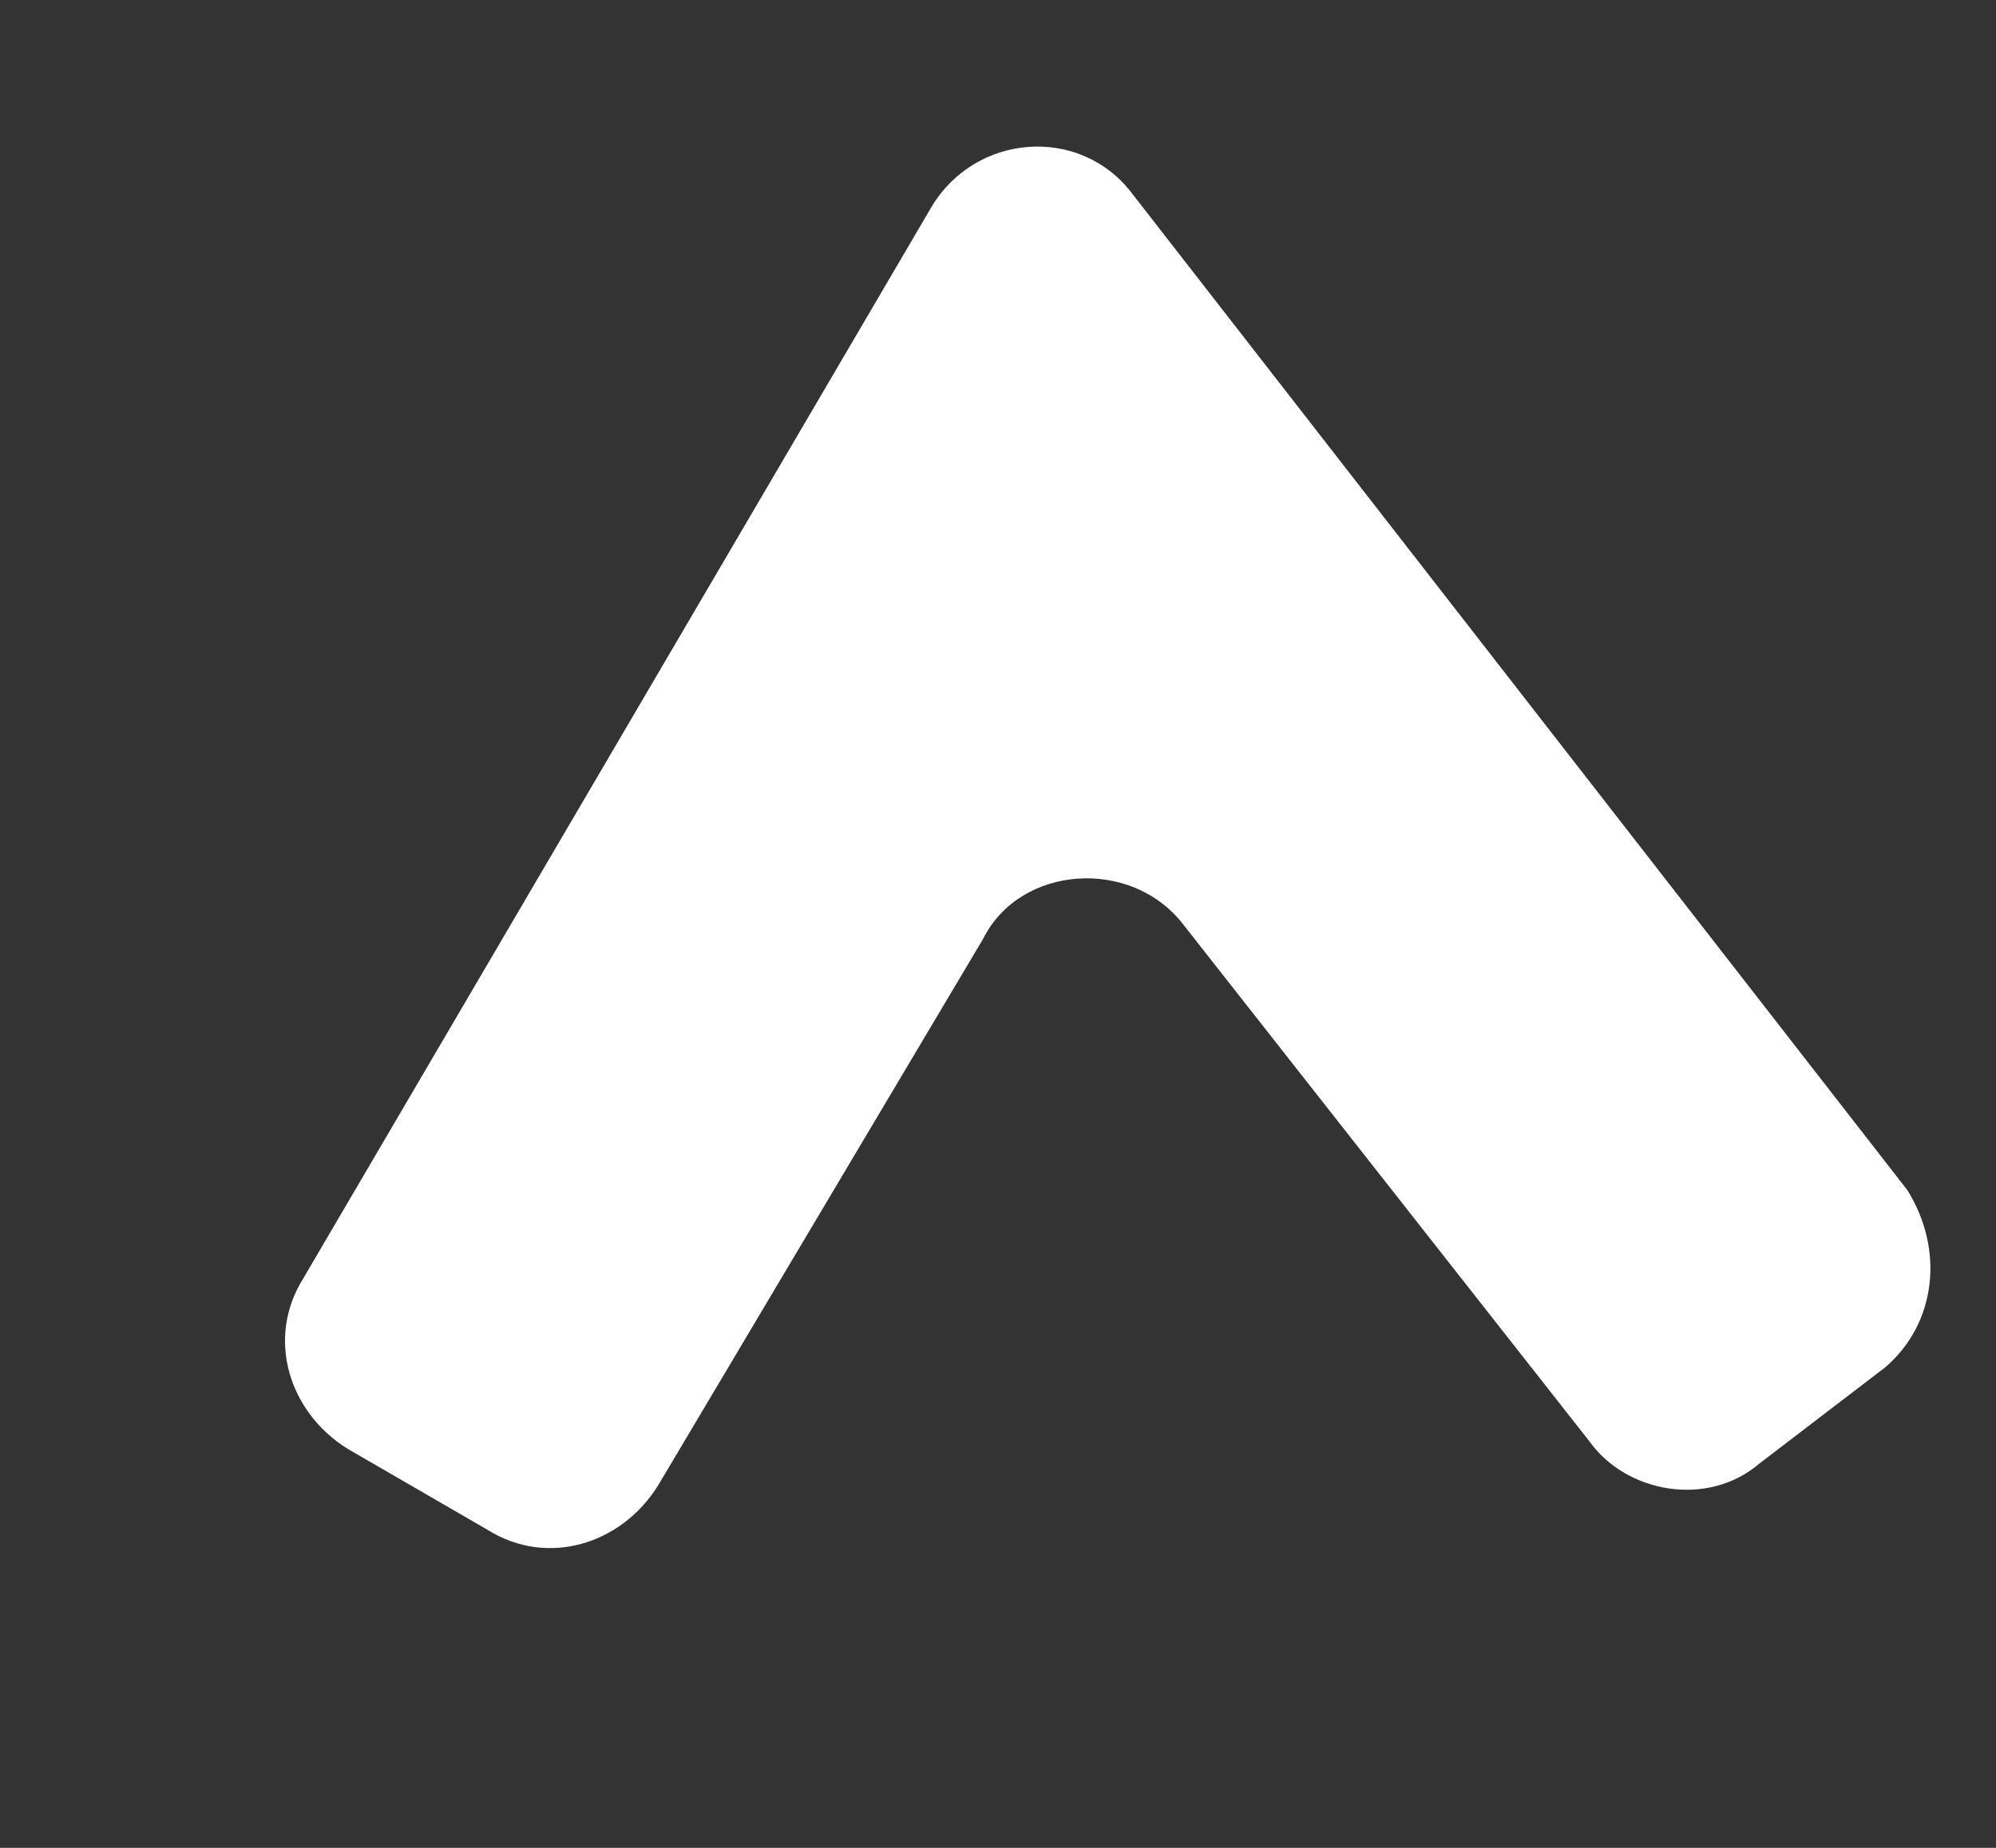
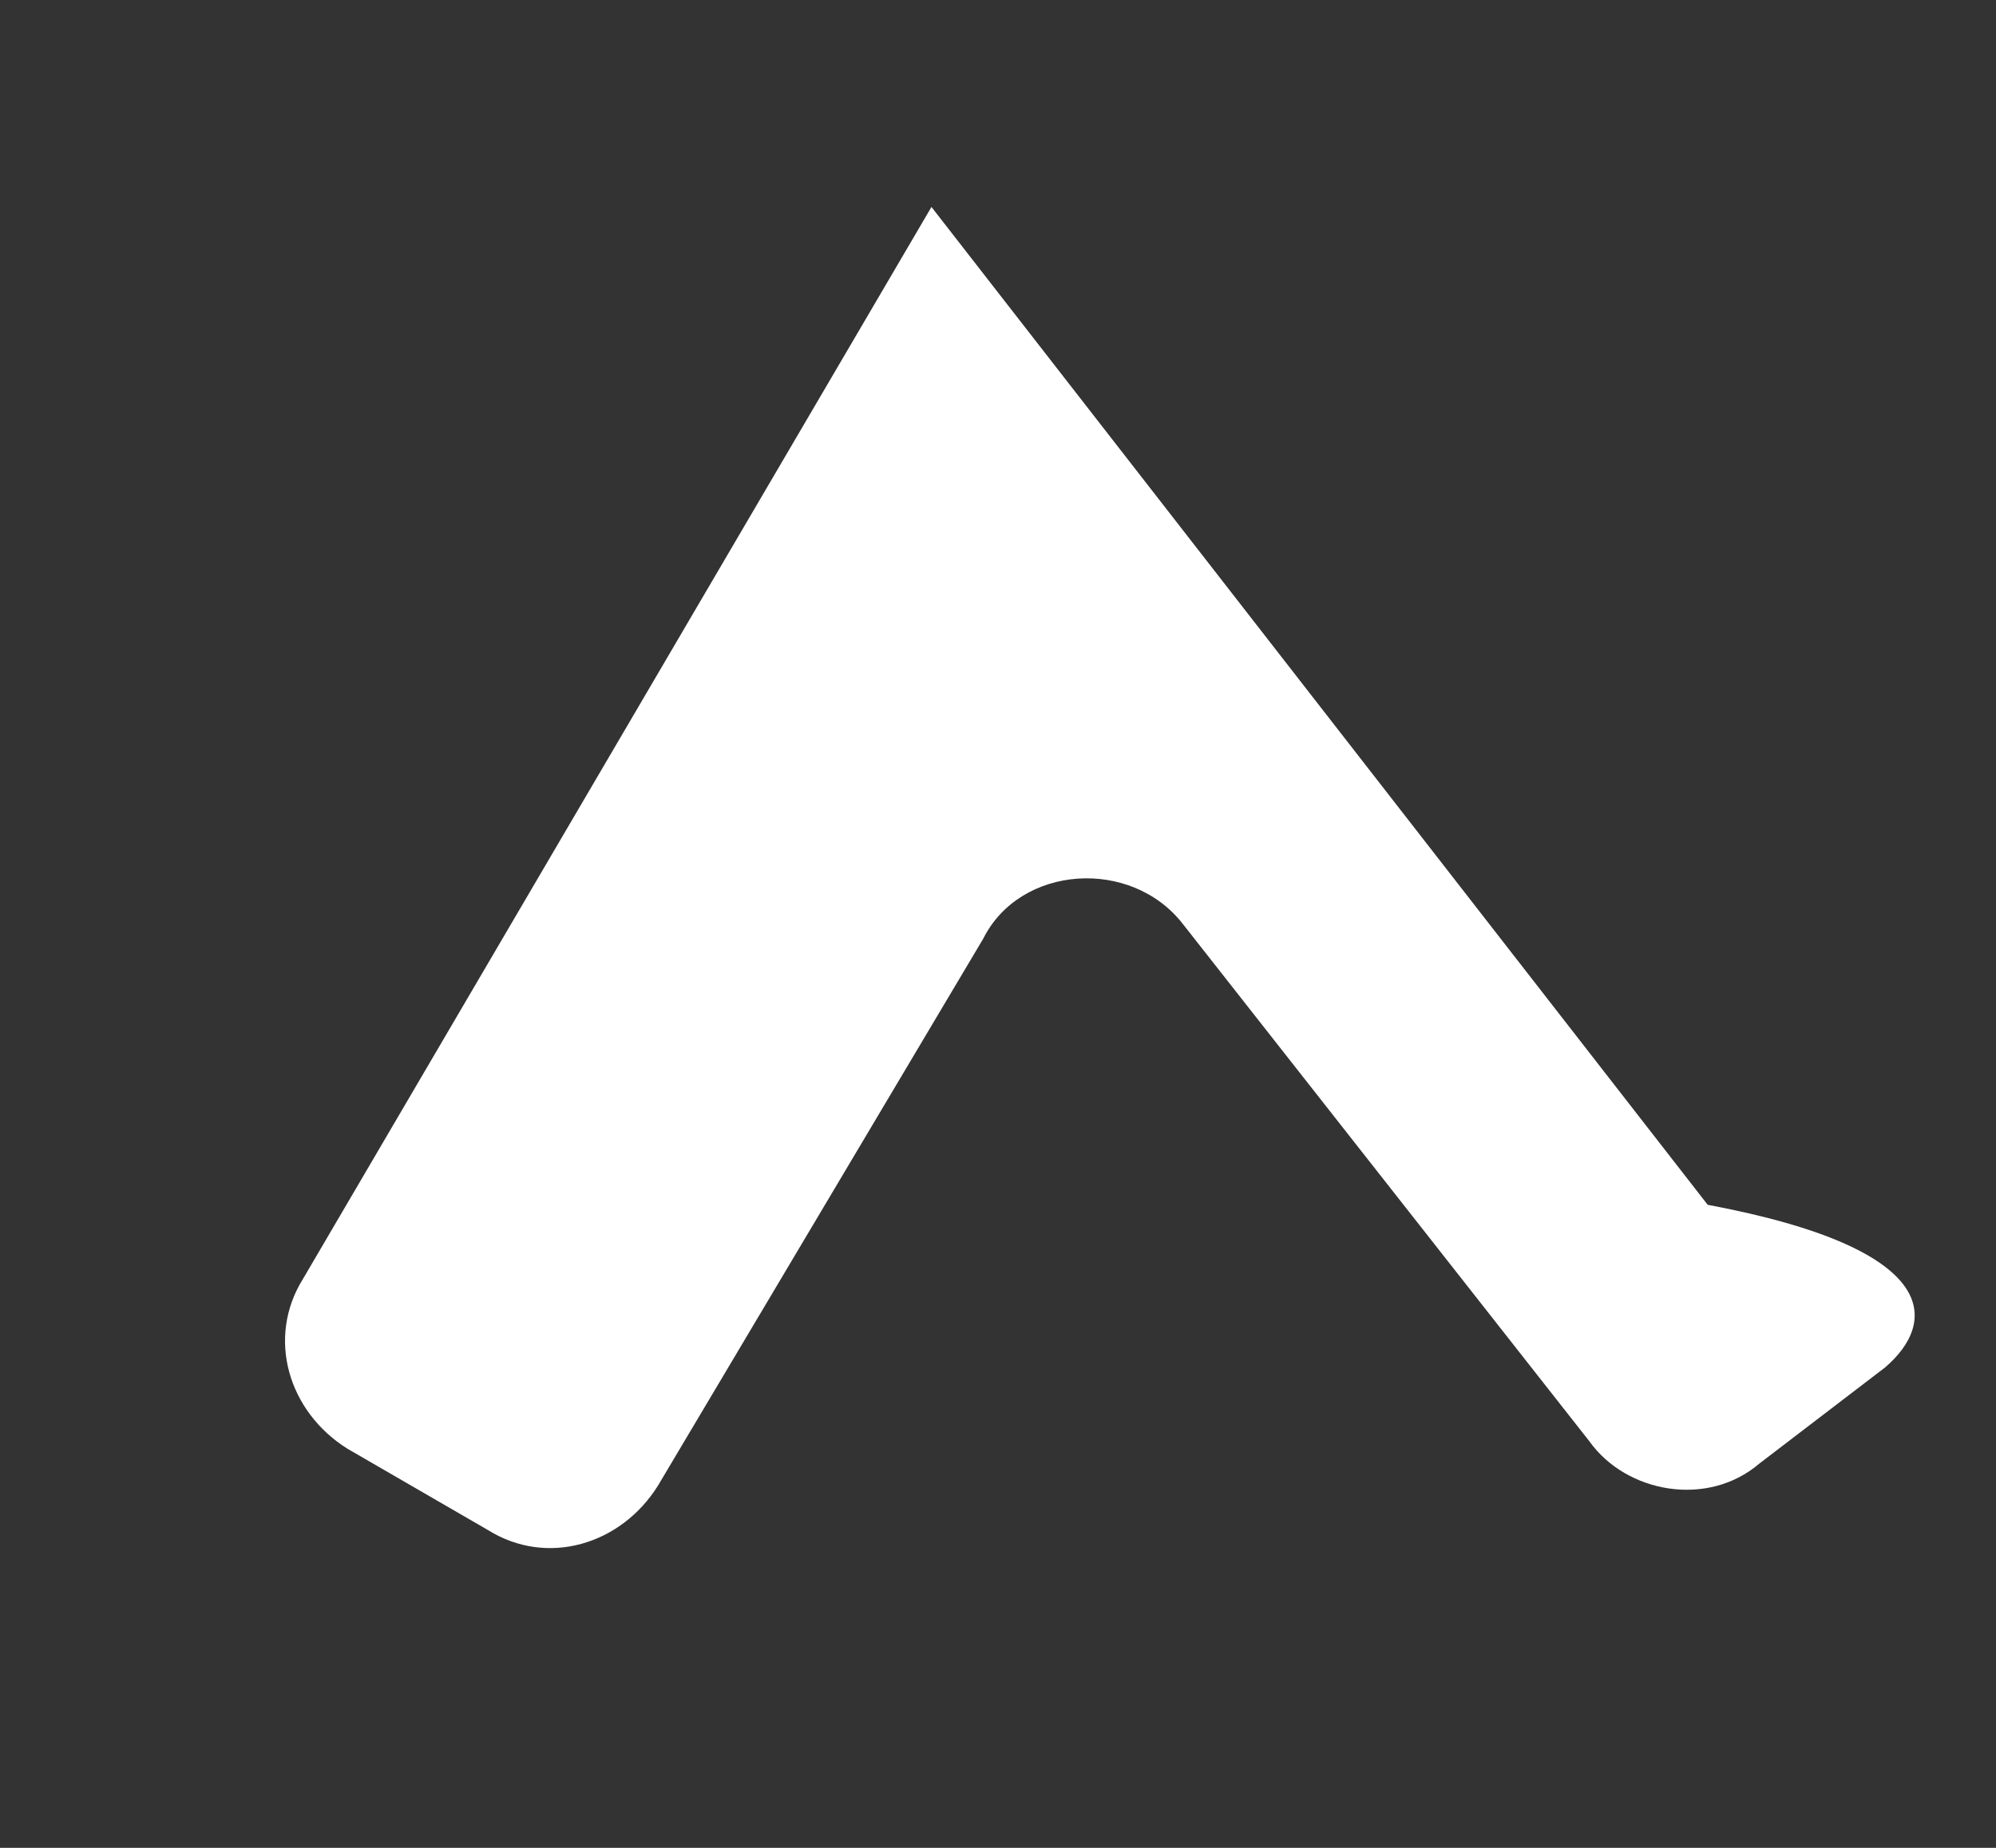
<svg xmlns="http://www.w3.org/2000/svg" version="1.1" x="0px" y="0px" viewBox="0 0 27 25" style="enable-background:new 0 0 27 25;" xml:space="preserve">
  <rect x="0" y="0" width="27" height="25" fill="#333333" stroke="none" />
  <style type="text/css">
	.st0{display:none;}
	.st1{display:inline;}
	.st2{display:inline;fill:#FFFFFF;stroke:#000000;stroke-width:5;stroke-miterlimit:10;}
	.st3{display:inline;fill:none;stroke:#FFFFFF;stroke-width:3;stroke-miterlimit:10;}
	.st4{fill:#FFFFFF;}
</style>
  <g id="Layer_3" class="st0">
-     <rect x="3" class="st1" width="57" height="59" />
-   </g>
+     </g>
  <g id="Layer_1" class="st0">
-     <polygon class="st2" points="14.6,34.4 41.3,0.8 43.3,59.6  " />
-   </g>
+     </g>
  <g id="Layer_2" class="st0">
-     <polyline class="st3" points="10,32 47.5,29.5 31.5,16.5  " />
-   </g>
+     </g>
  <g id="Layer_4">
    <g>
-       <path class="st4" d="M25.5,18.5l-1.7,1.3c-0.7,0.6-1.8,0.4-2.3-0.3l-5.5-7c-0.7-0.9-2.2-0.8-2.7,0.2l-4.4,7.4    c-0.5,0.8-1.5,1.1-2.3,0.6l-1.9-1.1c-0.8-0.5-1.1-1.5-0.6-2.3l8.5-14.5c0.6-1,2-1.1,2.7-0.2l10.5,13.5    C26.3,16.9,26.2,17.9,25.5,18.5z" />
+       <path class="st4" d="M25.5,18.5l-1.7,1.3c-0.7,0.6-1.8,0.4-2.3-0.3l-5.5-7c-0.7-0.9-2.2-0.8-2.7,0.2l-4.4,7.4    c-0.5,0.8-1.5,1.1-2.3,0.6l-1.9-1.1c-0.8-0.5-1.1-1.5-0.6-2.3l8.5-14.5l10.5,13.5    C26.3,16.9,26.2,17.9,25.5,18.5z" />
    </g>
  </g>
</svg>